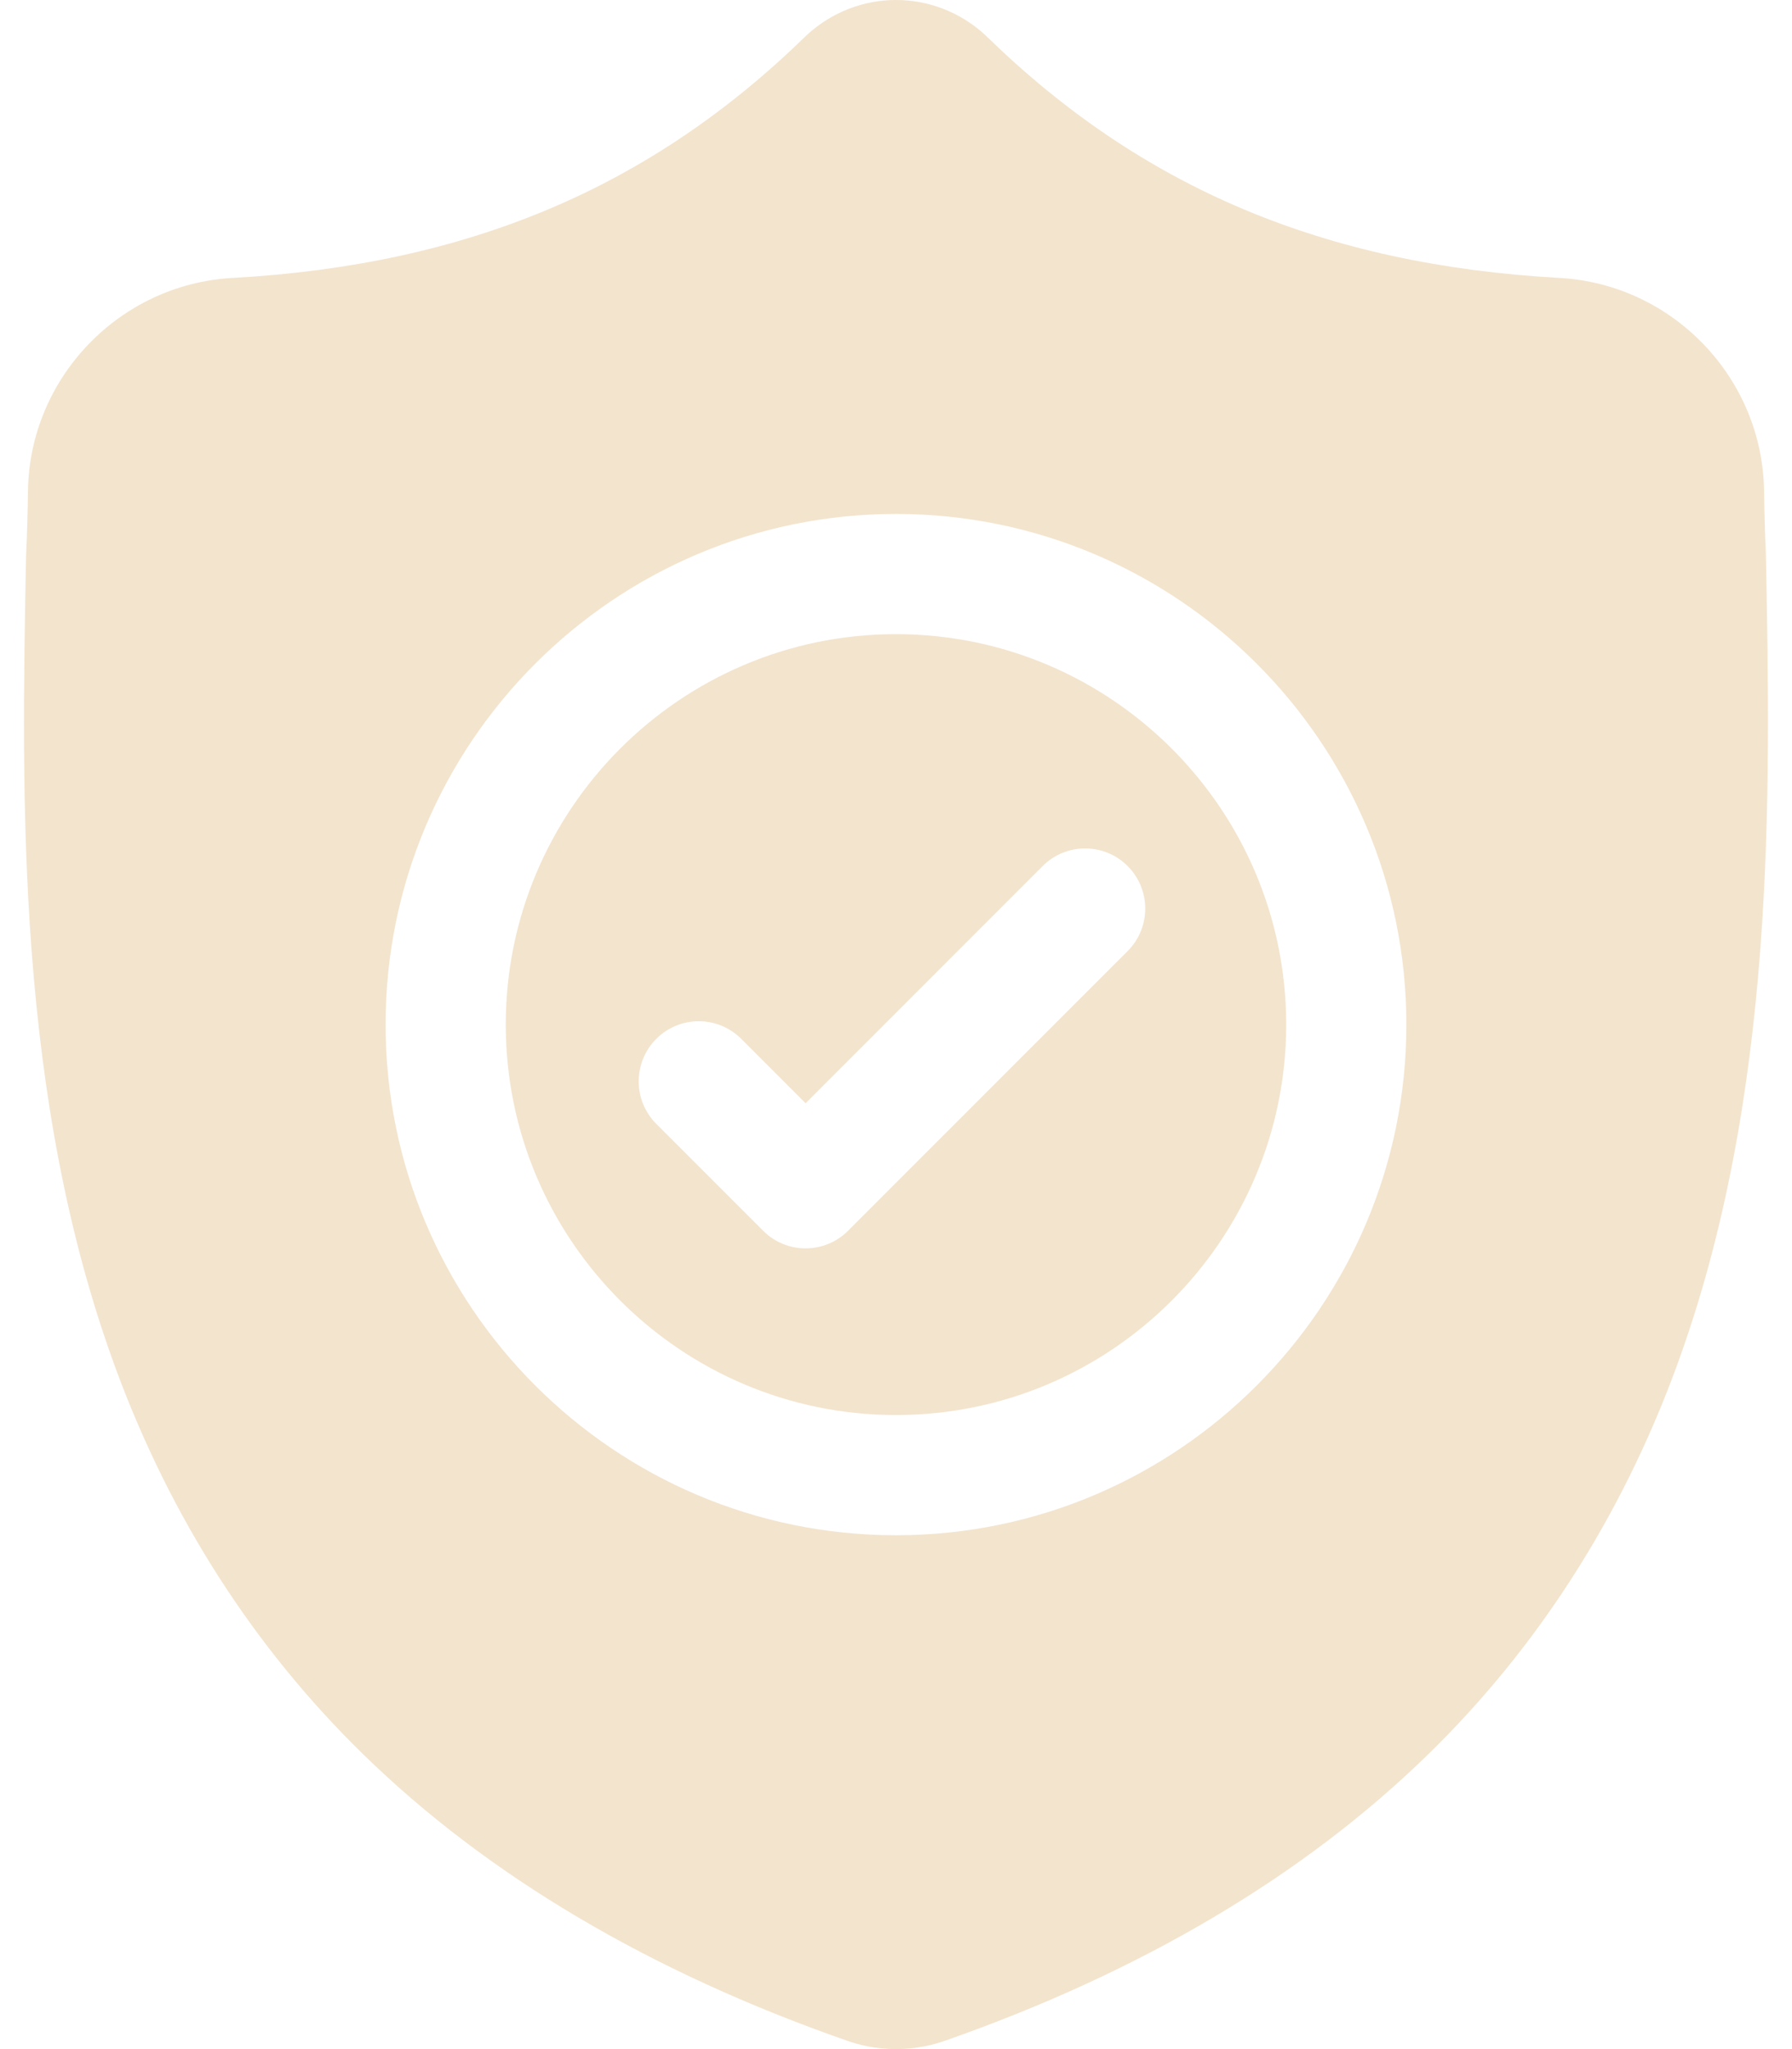
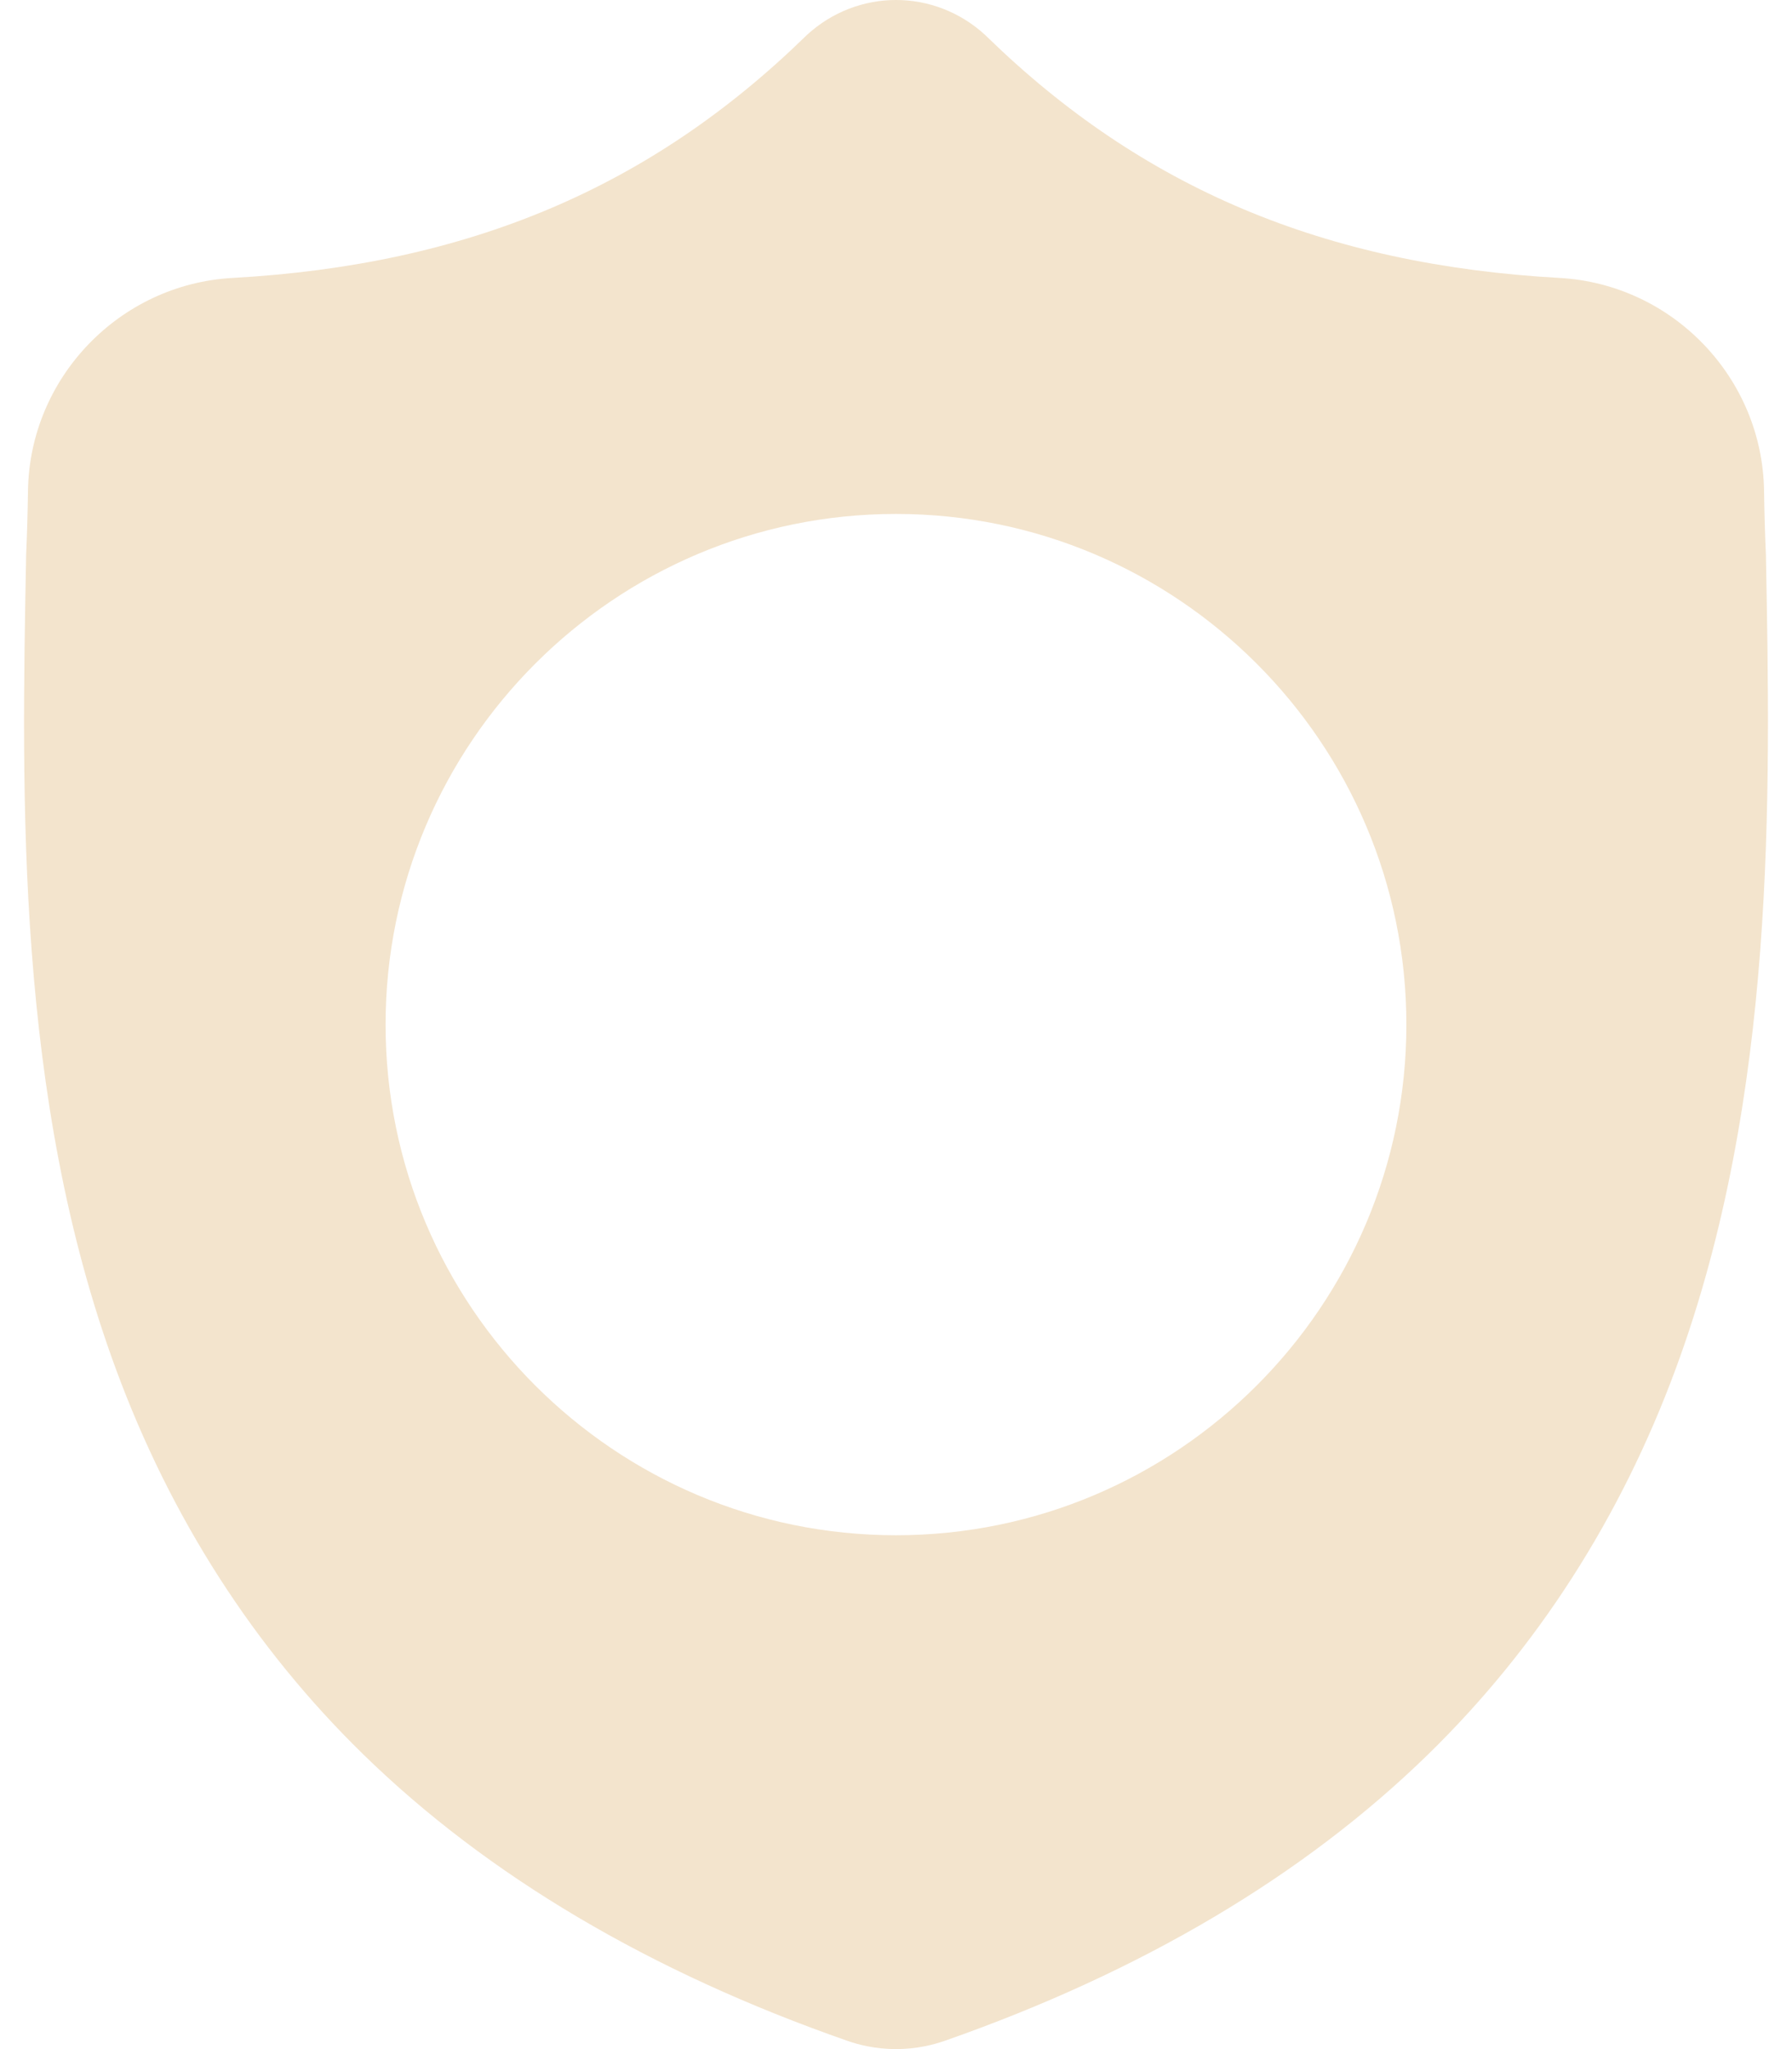
<svg xmlns="http://www.w3.org/2000/svg" width="42" height="48" viewBox="0 0 42 48" fill="none">
-   <path d="M21 14.855C15.956 14.855 11.854 18.958 11.854 24.001C11.854 29.044 15.956 33.147 21 33.147C26.042 33.147 30.145 29.044 30.145 24.001C30.145 18.958 26.042 14.855 21 14.855ZM26.429 22.279L19.877 28.83C19.602 29.105 19.242 29.243 18.881 29.243C18.521 29.243 18.161 29.106 17.886 28.83L15.382 26.327C14.832 25.777 14.832 24.885 15.382 24.335C15.931 23.785 16.823 23.785 17.373 24.335L18.881 25.843L24.438 20.287C24.988 19.737 25.879 19.737 26.429 20.287C26.979 20.837 26.979 21.729 26.429 22.279Z" fill="#F3E4CD" />
-   <path d="M41.389 13.024L41.388 12.986C41.367 12.525 41.353 12.037 41.345 11.495C41.306 8.848 39.202 6.659 36.555 6.511C31.036 6.203 26.767 4.403 23.119 0.848L23.088 0.818C21.898 -0.273 20.103 -0.273 18.913 0.818L18.882 0.848C15.234 4.403 10.965 6.203 5.446 6.511C2.799 6.659 0.695 8.848 0.656 11.495C0.648 12.034 0.634 12.522 0.613 12.986L0.61 13.073C0.503 18.701 0.37 25.704 2.713 32.061C4.001 35.557 5.952 38.596 8.512 41.094C11.427 43.939 15.245 46.197 19.86 47.806C20.01 47.859 20.166 47.901 20.325 47.933C20.549 47.978 20.775 48 21 48C21.226 48 21.452 47.978 21.676 47.933C21.834 47.901 21.992 47.858 22.142 47.806C26.752 46.193 30.566 43.934 33.478 41.09C36.037 38.591 37.988 35.551 39.278 32.055C41.629 25.679 41.496 18.662 41.389 13.024ZM21 35.963C14.403 35.963 9.037 30.597 9.037 24.001C9.037 17.405 14.403 12.039 21 12.039C27.595 12.039 32.962 17.405 32.962 24.001C32.962 30.597 27.595 35.963 21 35.963Z" fill="#F3E4CD" />
+   <path d="M41.389 13.024L41.388 12.986C41.367 12.525 41.353 12.037 41.345 11.495C41.306 8.848 39.202 6.659 36.555 6.511C31.036 6.203 26.767 4.403 23.119 0.848L23.088 0.818C21.898 -0.273 20.103 -0.273 18.913 0.818L18.882 0.848C15.234 4.403 10.965 6.203 5.446 6.511C2.799 6.659 0.695 8.848 0.656 11.495C0.648 12.034 0.634 12.522 0.613 12.986C0.503 18.701 0.37 25.704 2.713 32.061C4.001 35.557 5.952 38.596 8.512 41.094C11.427 43.939 15.245 46.197 19.86 47.806C20.01 47.859 20.166 47.901 20.325 47.933C20.549 47.978 20.775 48 21 48C21.226 48 21.452 47.978 21.676 47.933C21.834 47.901 21.992 47.858 22.142 47.806C26.752 46.193 30.566 43.934 33.478 41.09C36.037 38.591 37.988 35.551 39.278 32.055C41.629 25.679 41.496 18.662 41.389 13.024ZM21 35.963C14.403 35.963 9.037 30.597 9.037 24.001C9.037 17.405 14.403 12.039 21 12.039C27.595 12.039 32.962 17.405 32.962 24.001C32.962 30.597 27.595 35.963 21 35.963Z" fill="#F3E4CD" />
</svg>